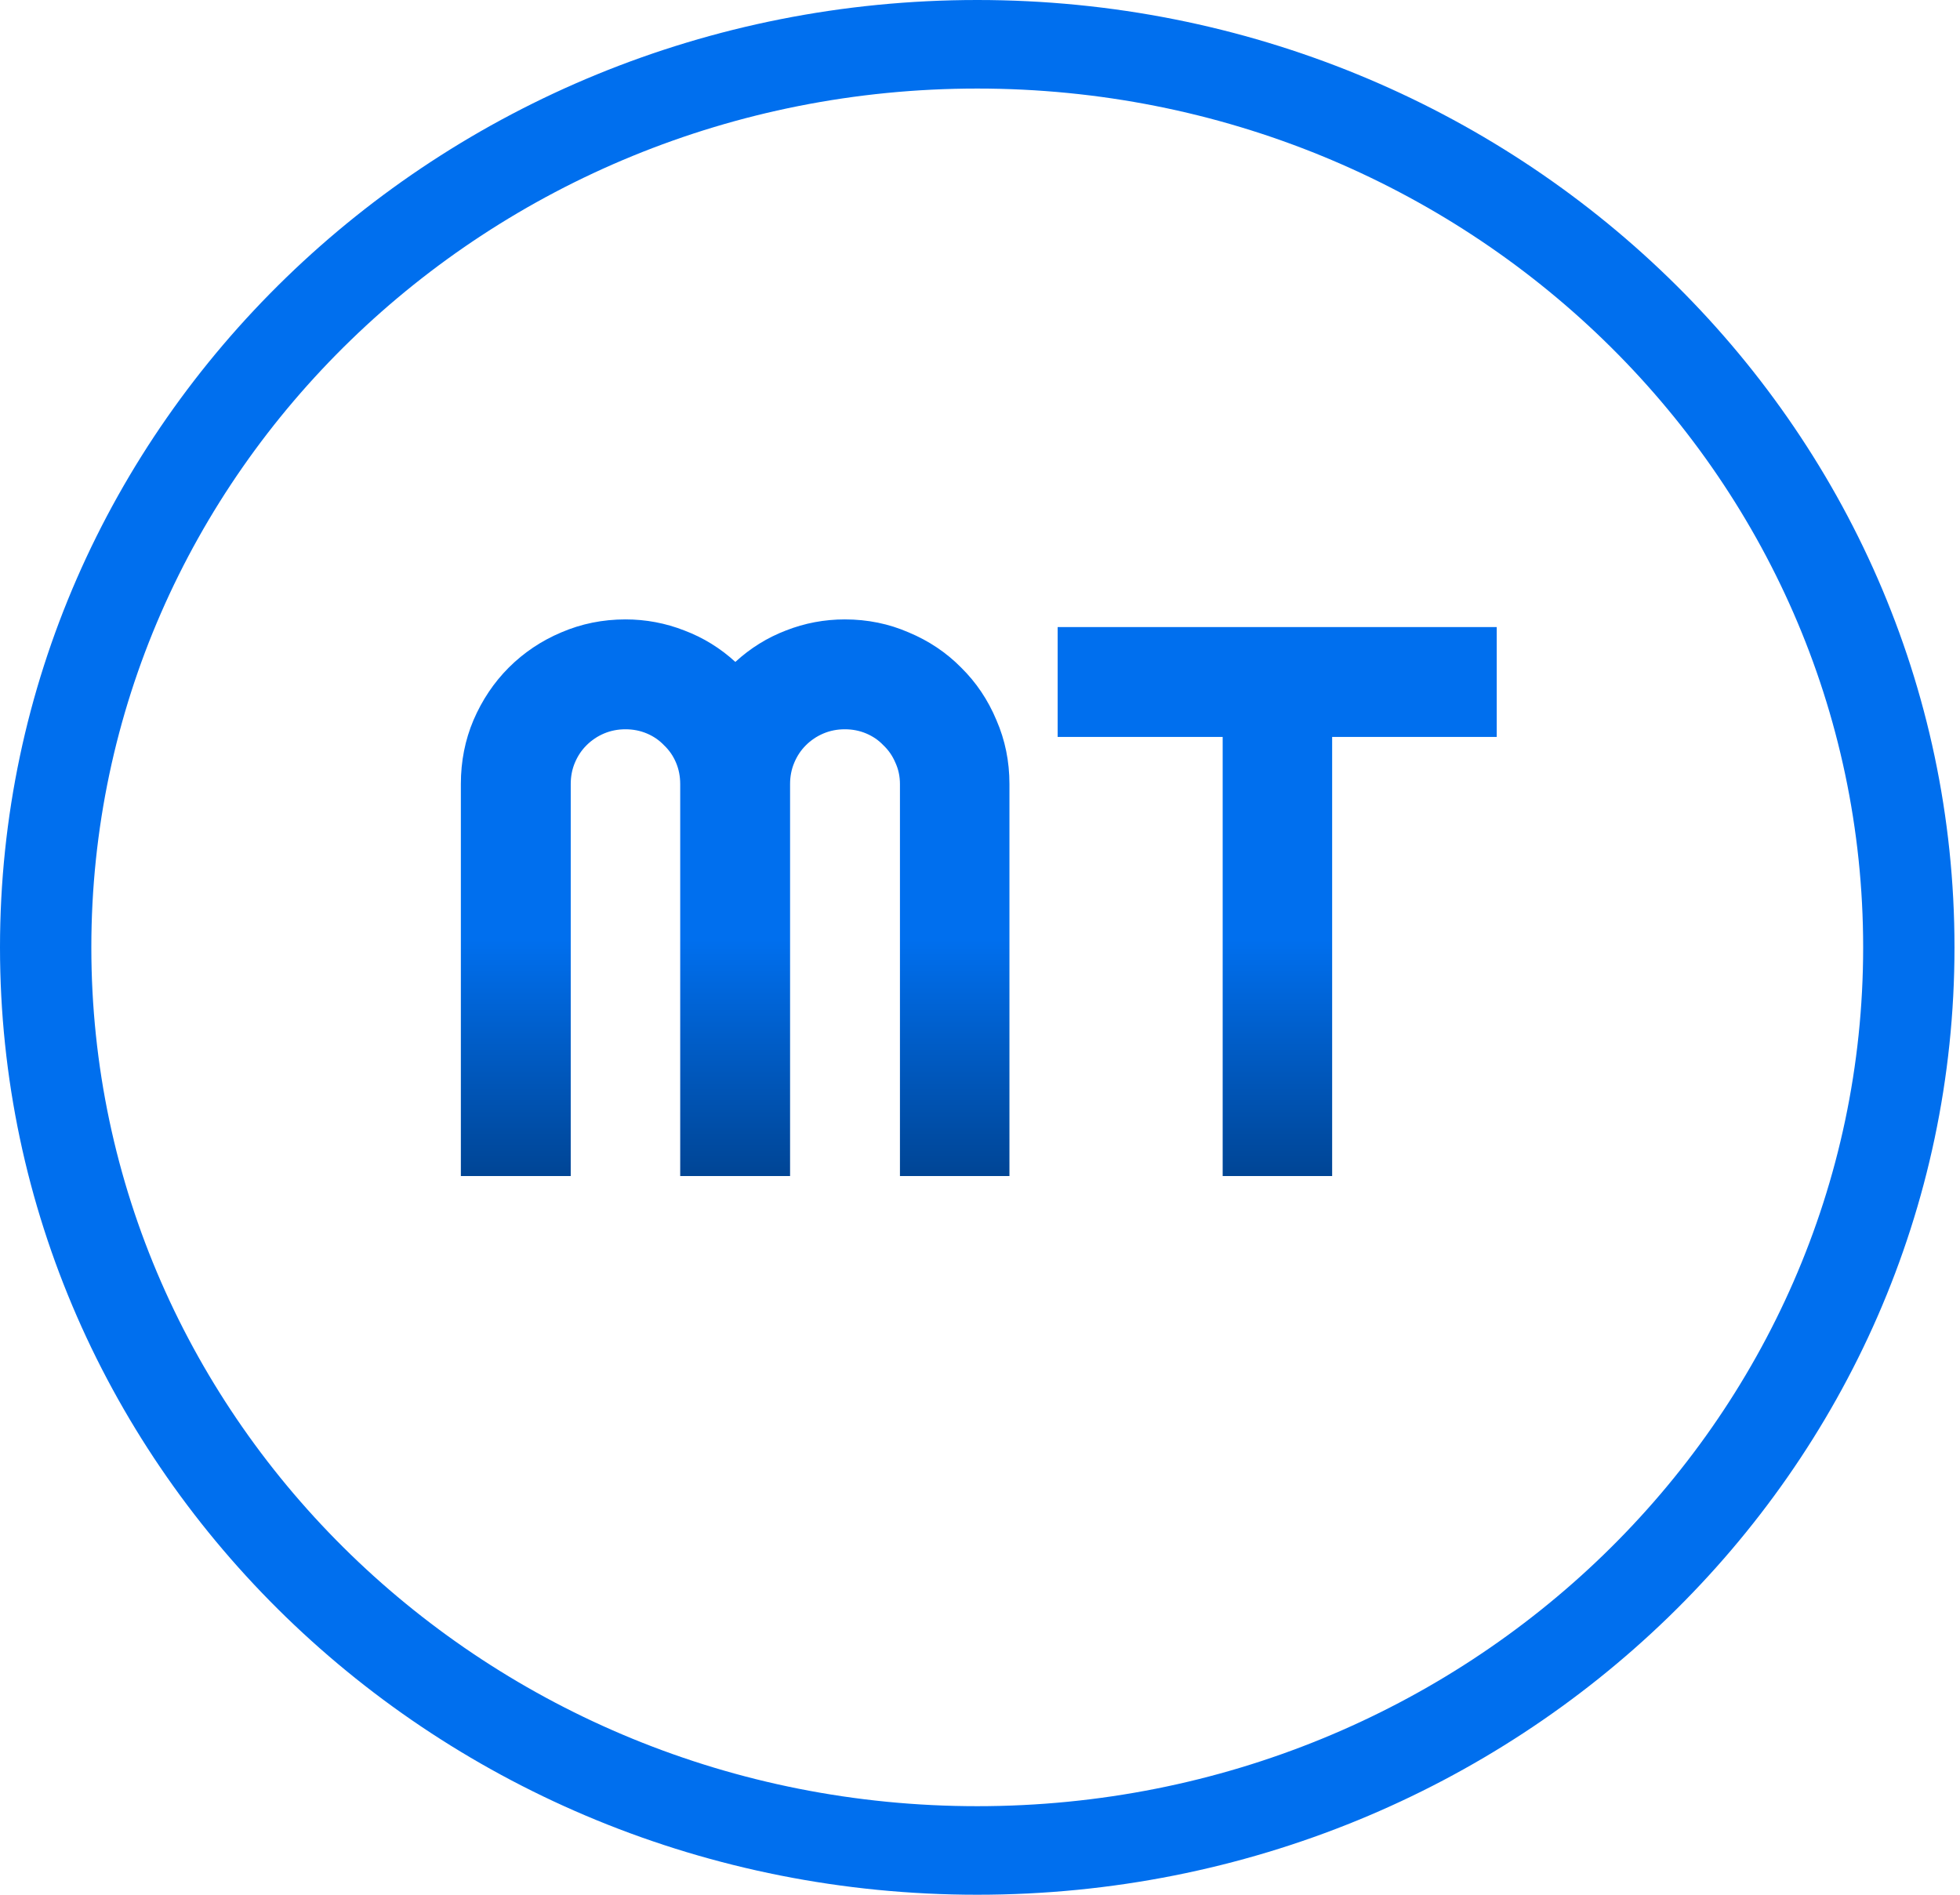
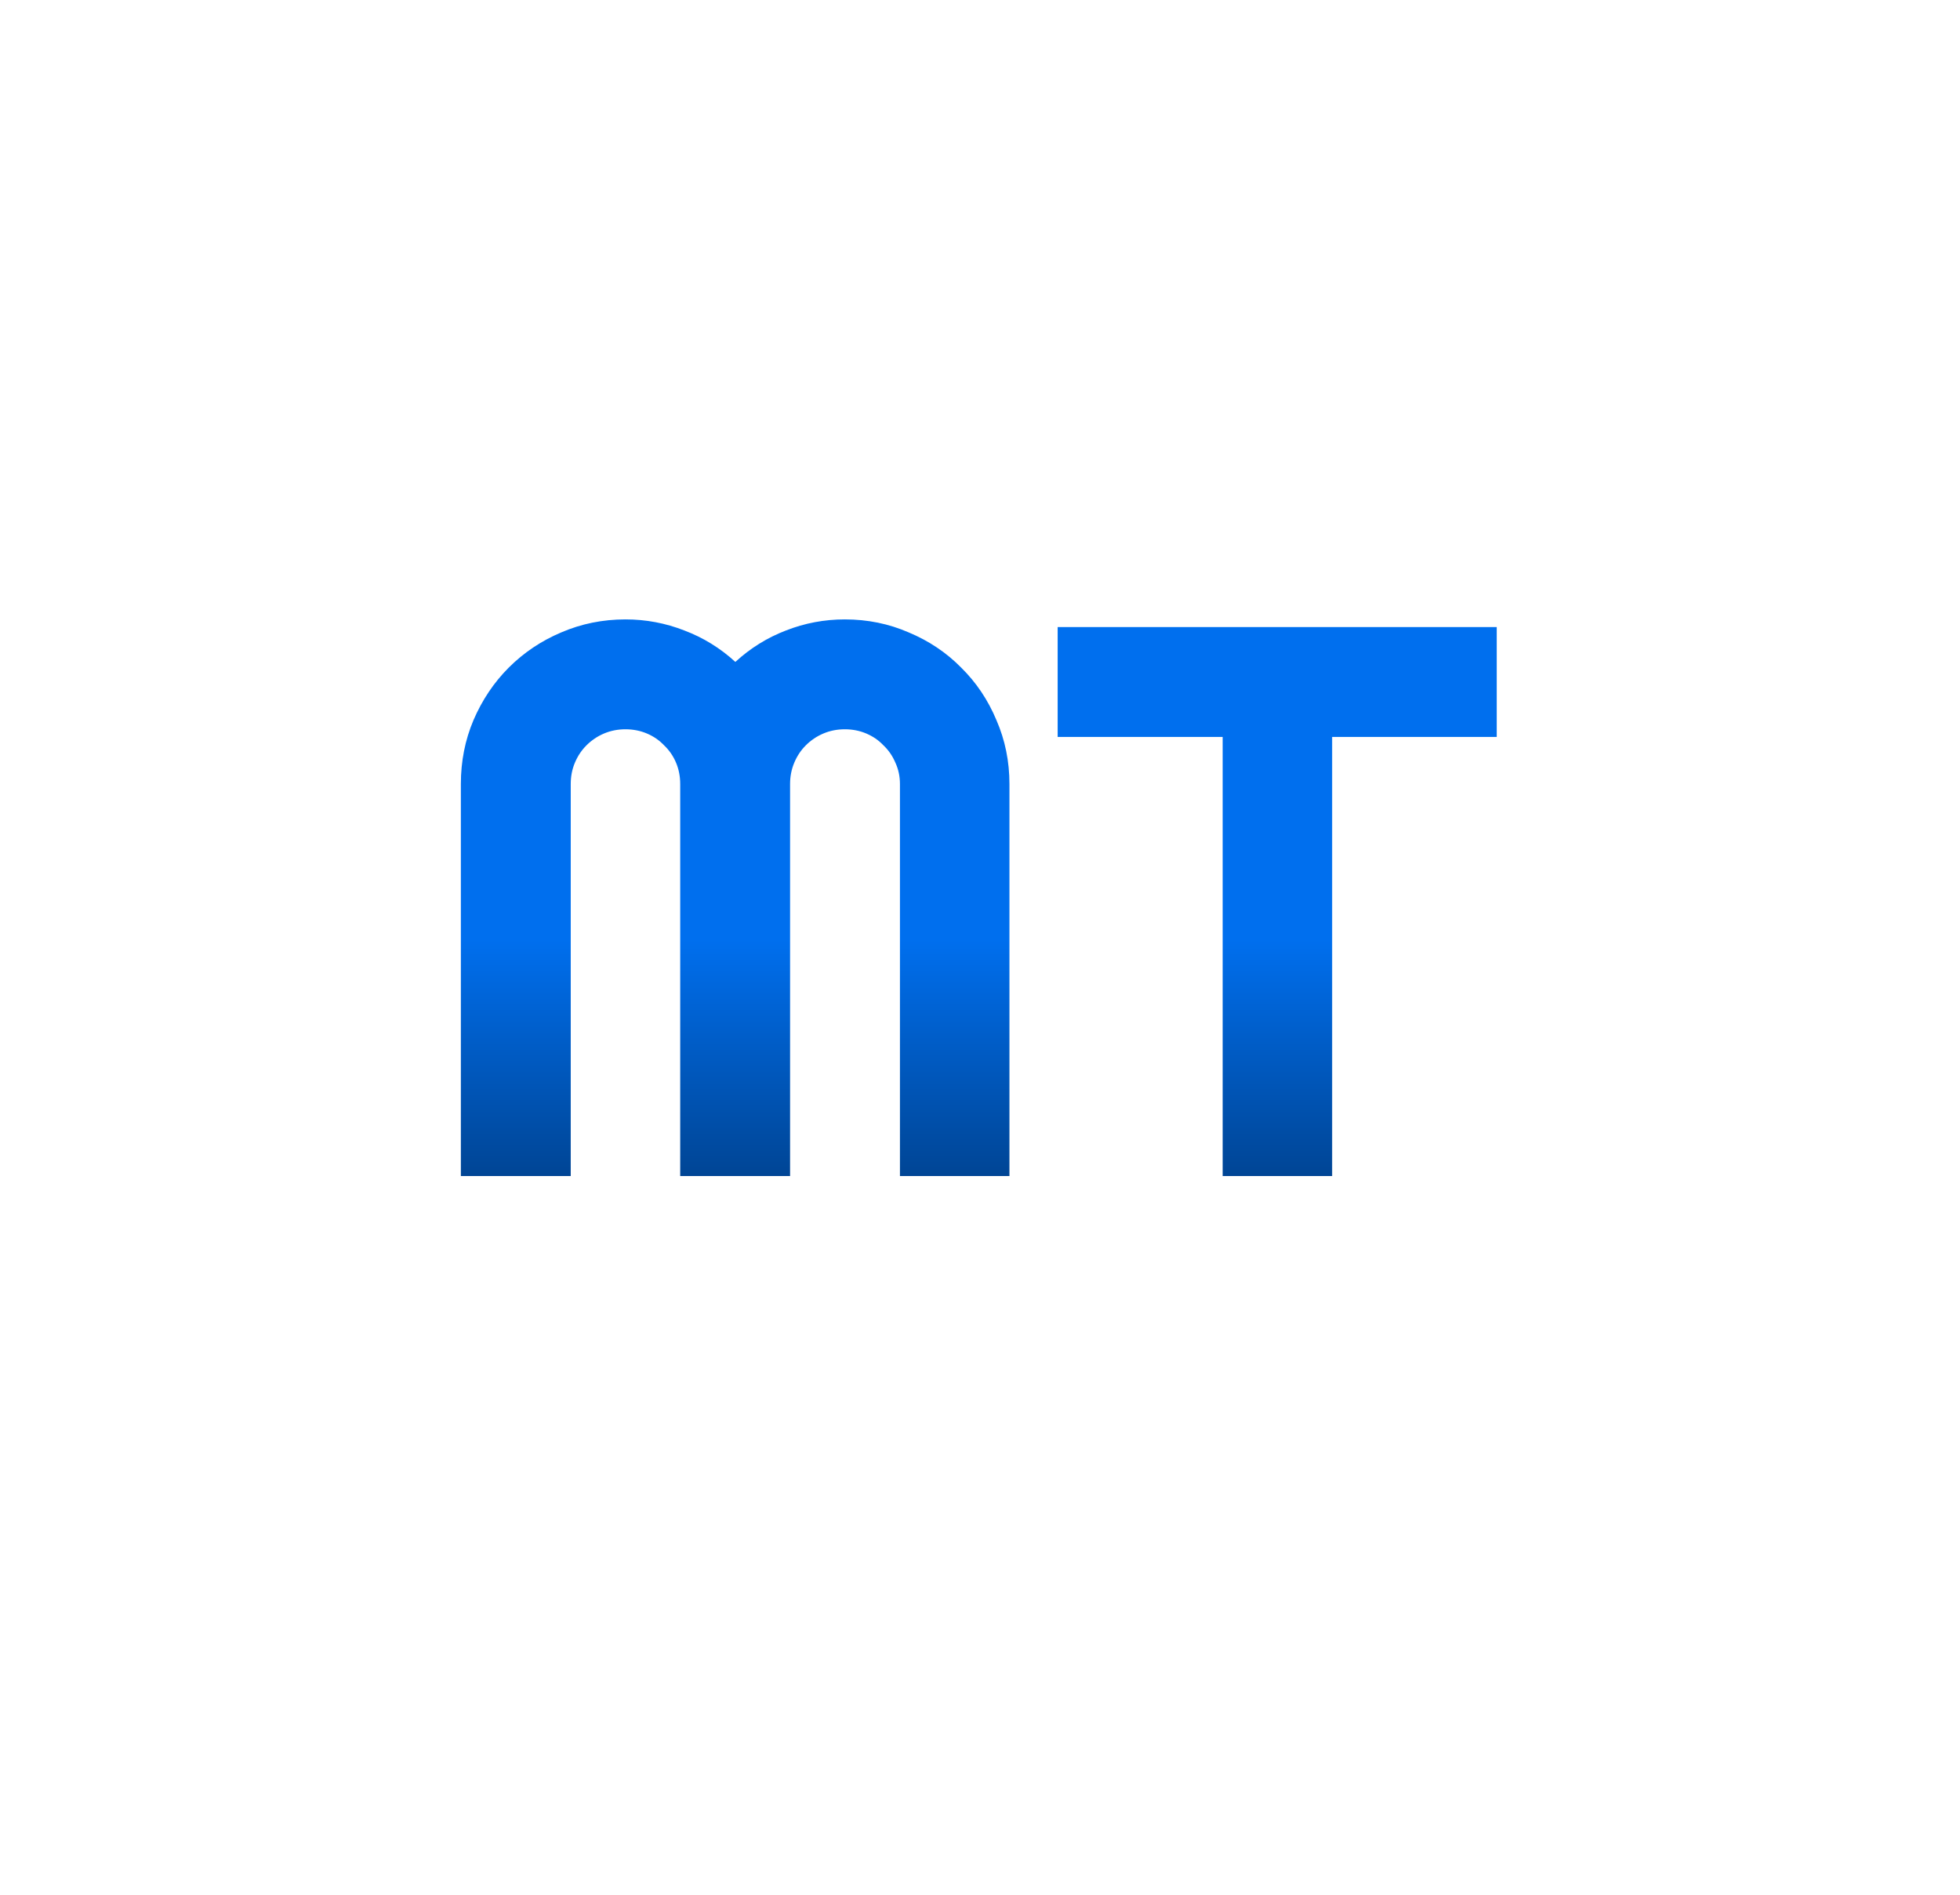
<svg xmlns="http://www.w3.org/2000/svg" width="90" height="87" viewBox="0 0 90 87" fill="none">
  <path d="M46.352 54H41.324V36C41.324 35.648 41.254 35.32 41.113 35.016C40.984 34.711 40.803 34.447 40.568 34.225C40.346 33.99 40.082 33.809 39.777 33.68C39.473 33.551 39.145 33.486 38.793 33.486C38.441 33.486 38.113 33.551 37.809 33.68C37.504 33.809 37.234 33.99 37 34.225C36.777 34.447 36.602 34.711 36.473 35.016C36.344 35.32 36.279 35.648 36.279 36V54H31.234V36C31.234 35.648 31.17 35.32 31.041 35.016C30.912 34.711 30.73 34.447 30.496 34.225C30.273 33.99 30.01 33.809 29.705 33.68C29.4 33.551 29.072 33.486 28.721 33.486C28.369 33.486 28.041 33.551 27.736 33.68C27.432 33.809 27.162 33.99 26.928 34.225C26.705 34.447 26.529 34.711 26.4 35.016C26.271 35.32 26.207 35.648 26.207 36V54H21.162V36C21.162 34.957 21.355 33.978 21.742 33.065C22.141 32.139 22.68 31.336 23.359 30.656C24.051 29.965 24.854 29.426 25.768 29.039C26.693 28.641 27.678 28.441 28.721 28.441C29.658 28.441 30.561 28.611 31.428 28.951C32.295 29.279 33.074 29.76 33.766 30.393C34.457 29.76 35.23 29.279 36.086 28.951C36.953 28.611 37.855 28.441 38.793 28.441C39.836 28.441 40.815 28.641 41.728 29.039C42.654 29.426 43.457 29.965 44.137 30.656C44.828 31.336 45.367 32.139 45.754 33.065C46.152 33.978 46.352 34.957 46.352 36V54ZM61.17 54H56.143V33.838H48.566V28.793H68.728V33.838H61.17V54Z" fill="url(#paint0_linear_210_78)" />
-   <path d="M89.747 43.5C89.747 67.524 69.657 87 44.874 87C20.091 87 0 67.524 0 43.5C0 19.476 20.091 0 44.874 0C69.657 0 89.747 19.476 89.747 43.5ZM4.194 43.5C4.194 65.279 22.407 82.934 44.874 82.934C67.341 82.934 85.553 65.279 85.553 43.5C85.553 21.721 67.341 4.066 44.874 4.066C22.407 4.066 4.194 21.721 4.194 43.5Z" fill="#006FEE" />
  <defs>
    <linearGradient id="paint0_linear_210_78" x1="45.1" y1="18" x2="45.1" y2="55.547" gradientUnits="userSpaceOnUse">
      <stop offset="0.67" stop-color="#006FEE" />
      <stop offset="1" stop-color="#003F88" />
    </linearGradient>
  </defs>
</svg>